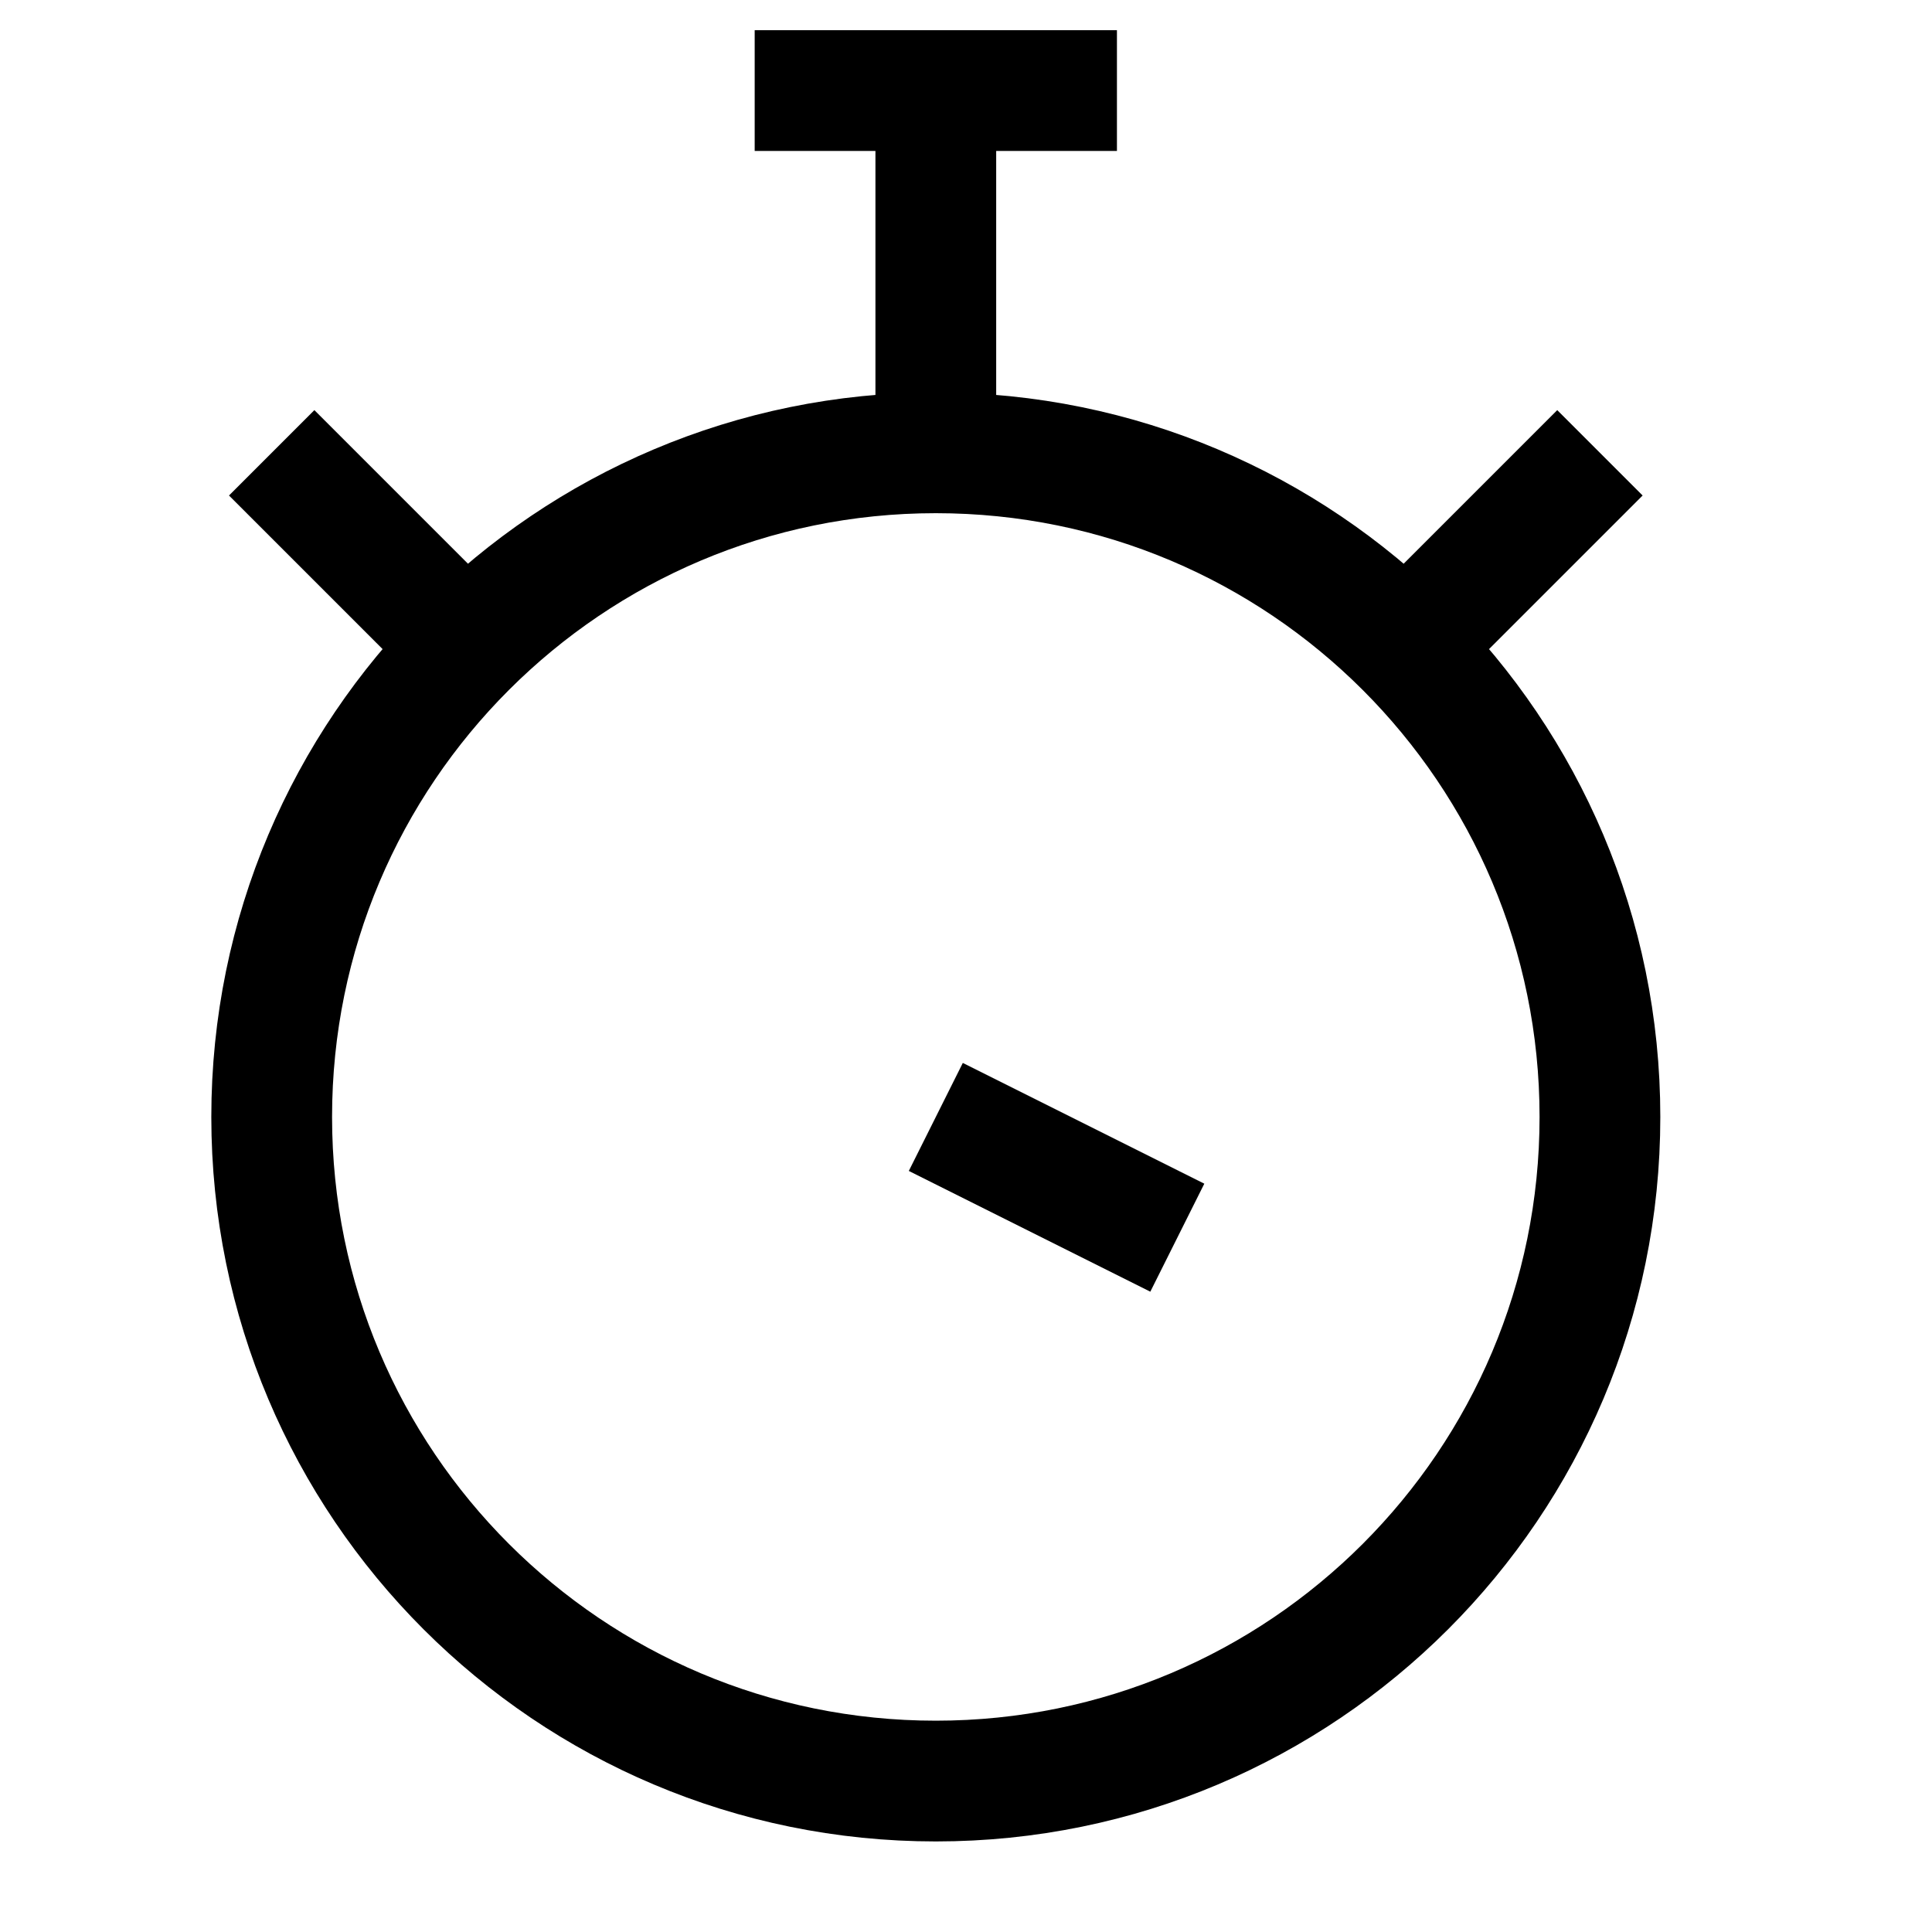
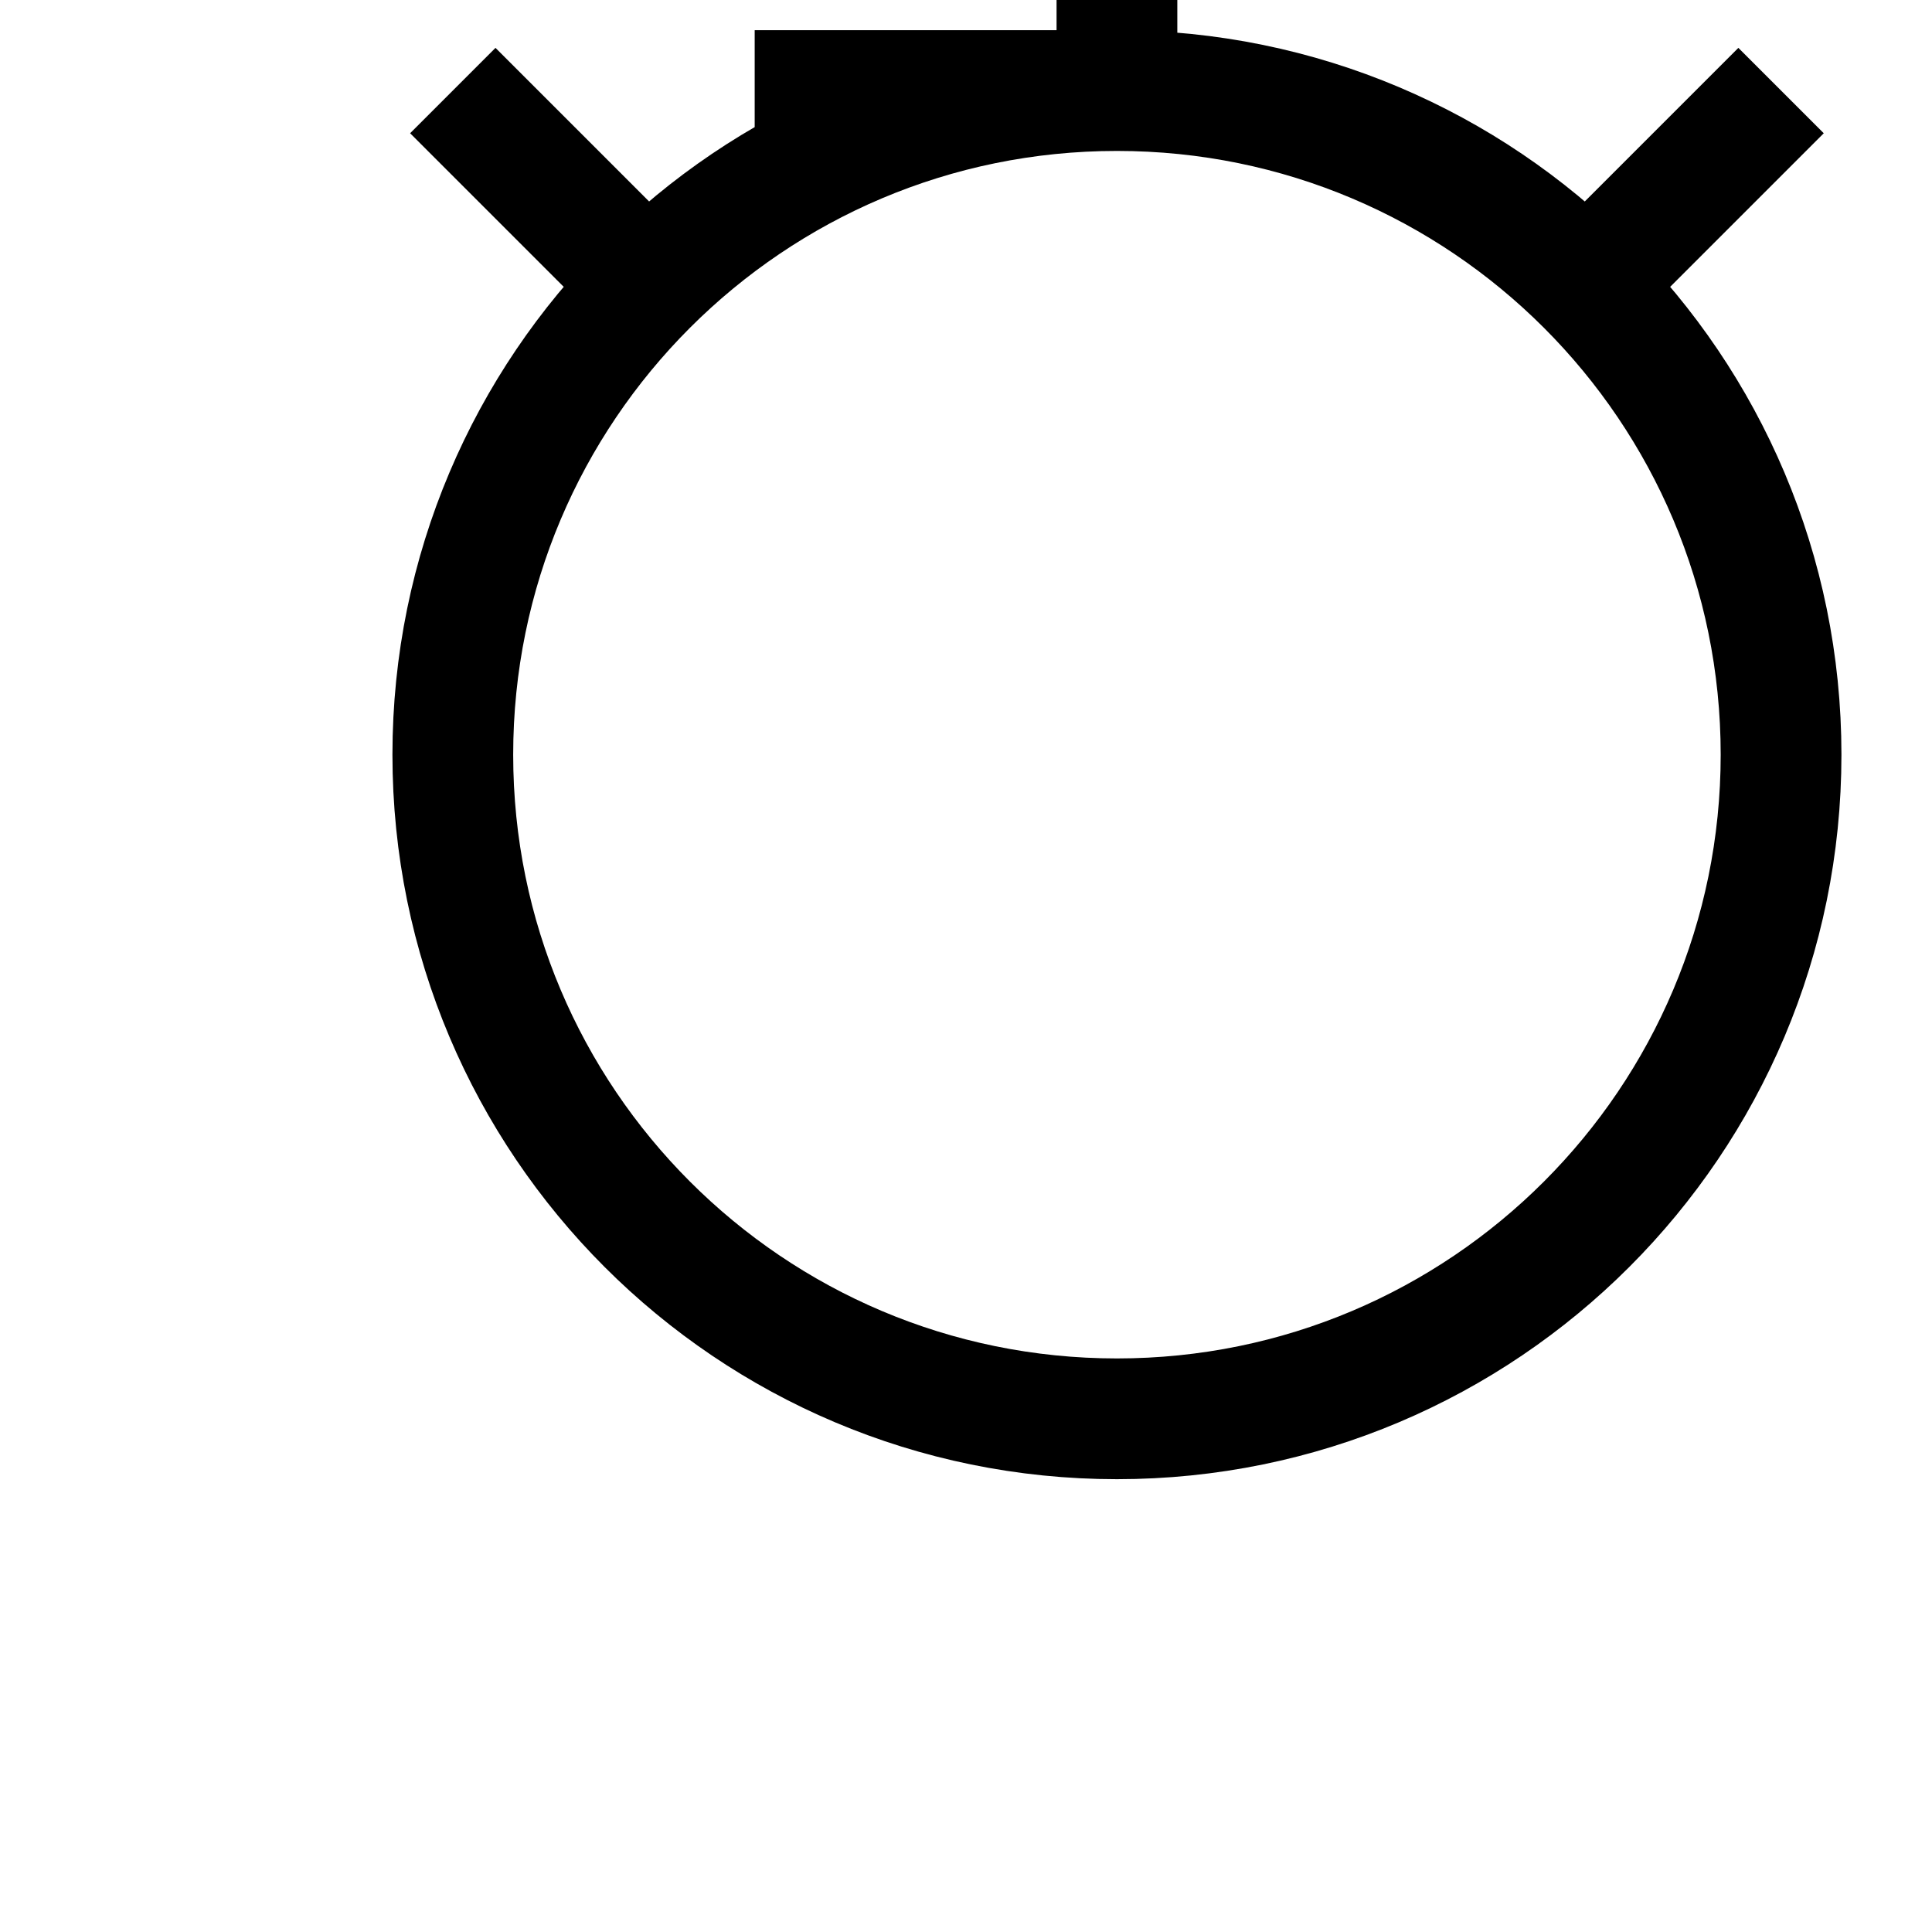
<svg xmlns="http://www.w3.org/2000/svg" version="1.1" viewBox="0 0 16 16">
-   <path d="m7.75 9.25 2 1" fill="none" stroke="currentColor" />
-   <path d="m6.25 0.75h3m-1.5 3v-3m4 4.5 1.5-1.5m-9.5 1.5-1.5-1.5m11 5.5c0 3.038-2.462 5.5-5.5 5.5-3.038 0-5.5-2.462-5.5-5.5 0-3.038 2.462-5.5 5.5-5.5 3.038 0 5.5 2.462 5.5 5.5z" fill="none" stroke="currentColor" />
+   <path d="m6.25 0.75h3v-3m4 4.5 1.5-1.5m-9.5 1.5-1.5-1.5m11 5.5c0 3.038-2.462 5.5-5.5 5.5-3.038 0-5.5-2.462-5.5-5.5 0-3.038 2.462-5.5 5.5-5.5 3.038 0 5.5 2.462 5.5 5.5z" fill="none" stroke="currentColor" />
</svg>